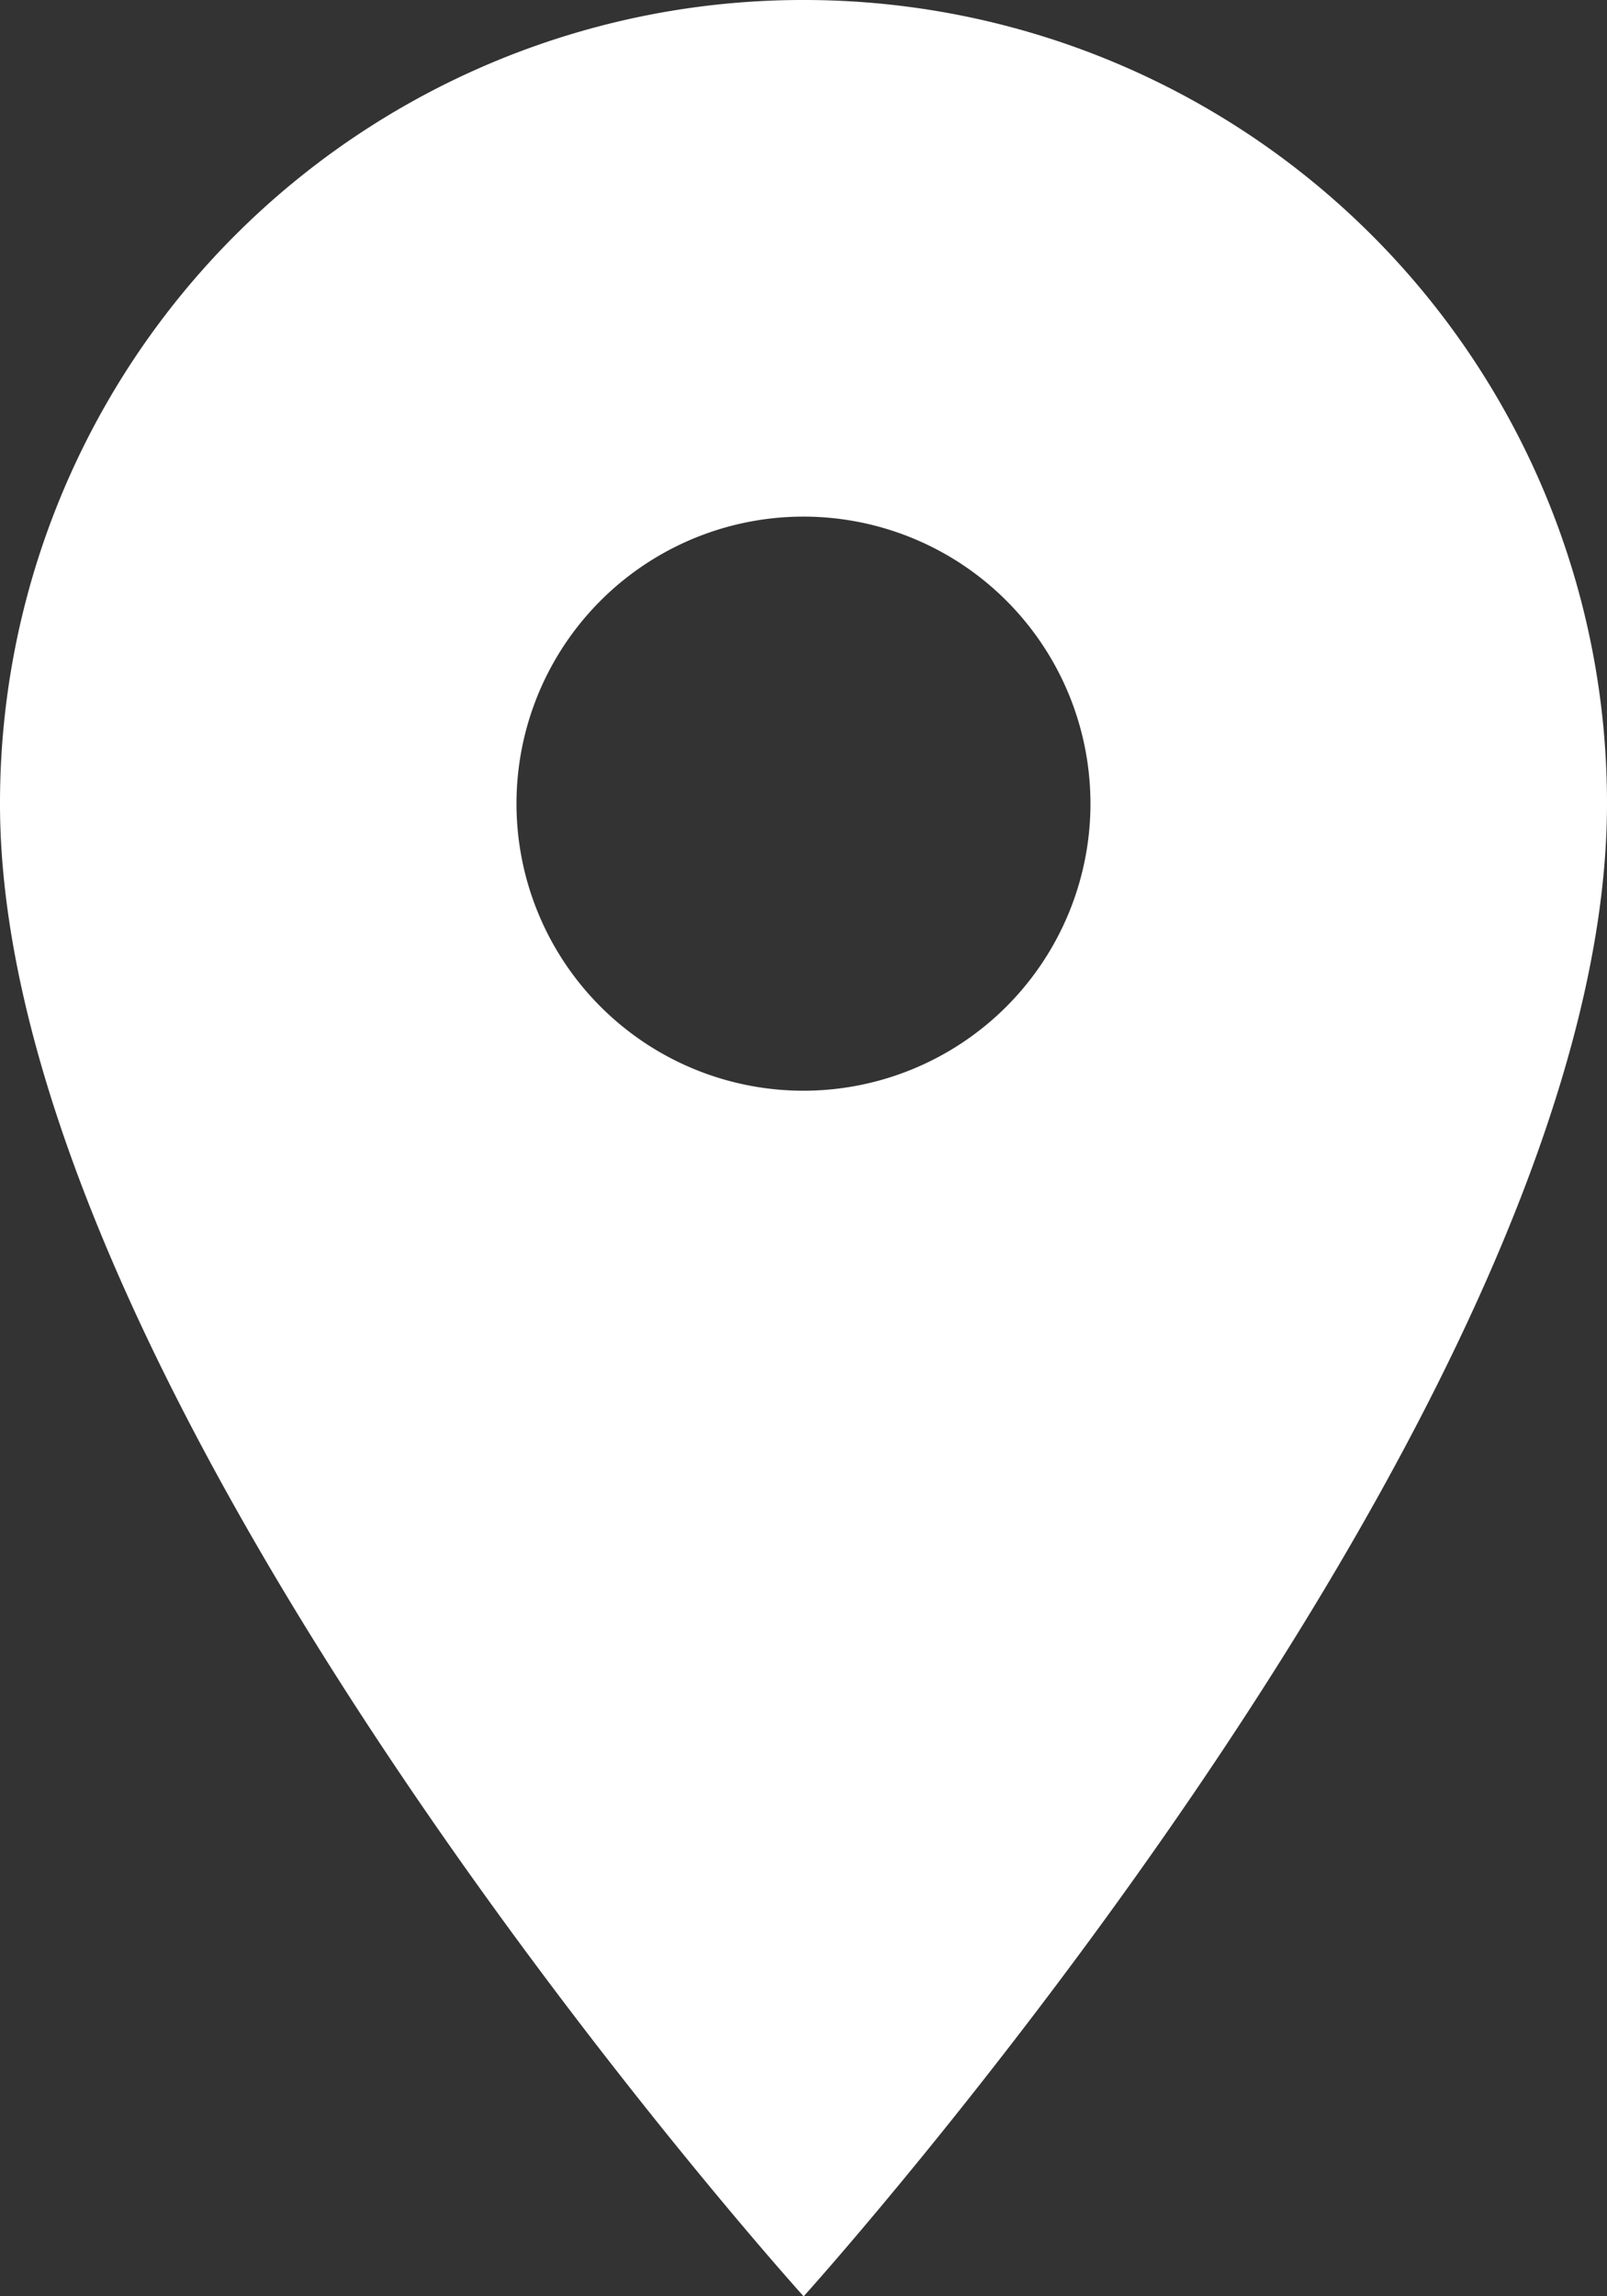
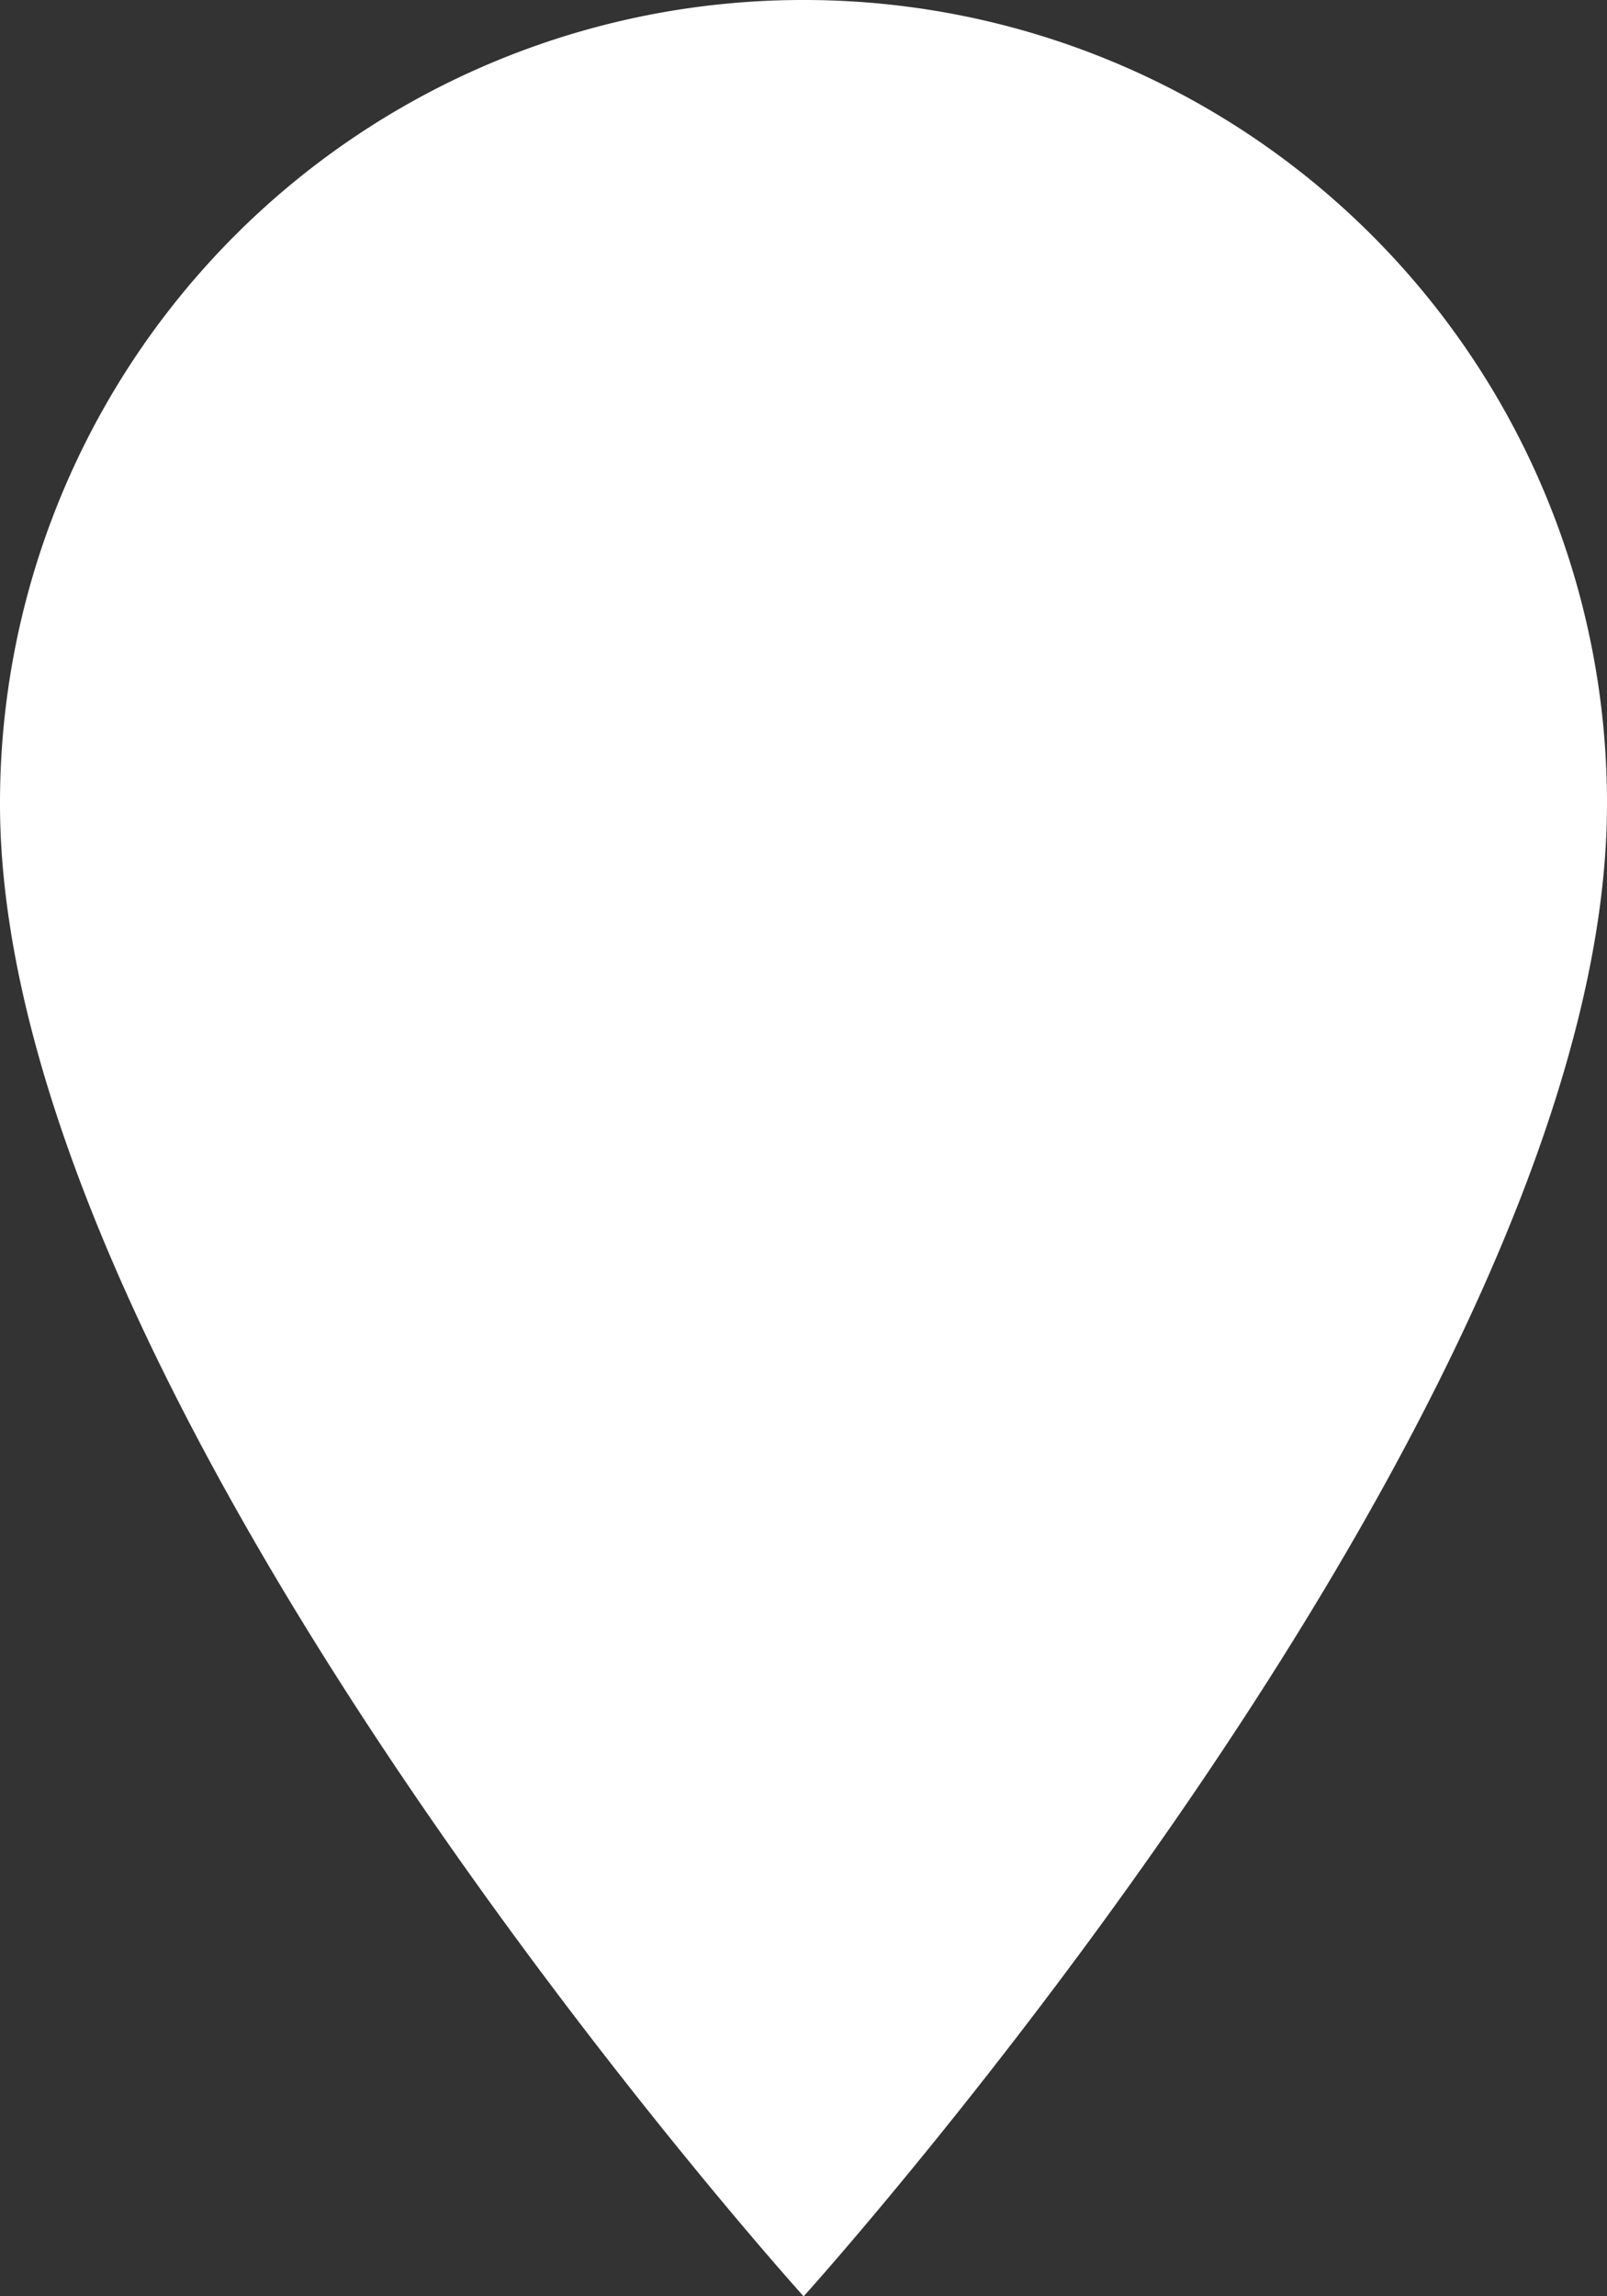
<svg xmlns="http://www.w3.org/2000/svg" width="30.395" height="43.421" viewBox="0 0 30.395 43.421">
  <rect x="0" y="0" width="30.395" height="43.421" fill="#333333" stroke="none" />
-   <path data-name="Icon material-location-on" d="M22.7 3A15.186 15.186 0 0 0 7.5 18.2c0 11.4 15.2 28.223 15.2 28.223S37.895 29.6 37.895 18.2A15.186 15.186 0 0 0 22.7 3zm0 20.625a5.428 5.428 0 1 1 5.425-5.425 5.43 5.43 0 0 1-5.425 5.425z" transform="translate(-7.5 -3)" style="fill:#fff" />
+   <path data-name="Icon material-location-on" d="M22.7 3A15.186 15.186 0 0 0 7.5 18.2c0 11.4 15.2 28.223 15.2 28.223S37.895 29.6 37.895 18.2A15.186 15.186 0 0 0 22.7 3za5.428 5.428 0 1 1 5.425-5.425 5.43 5.43 0 0 1-5.425 5.425z" transform="translate(-7.5 -3)" style="fill:#fff" />
</svg>